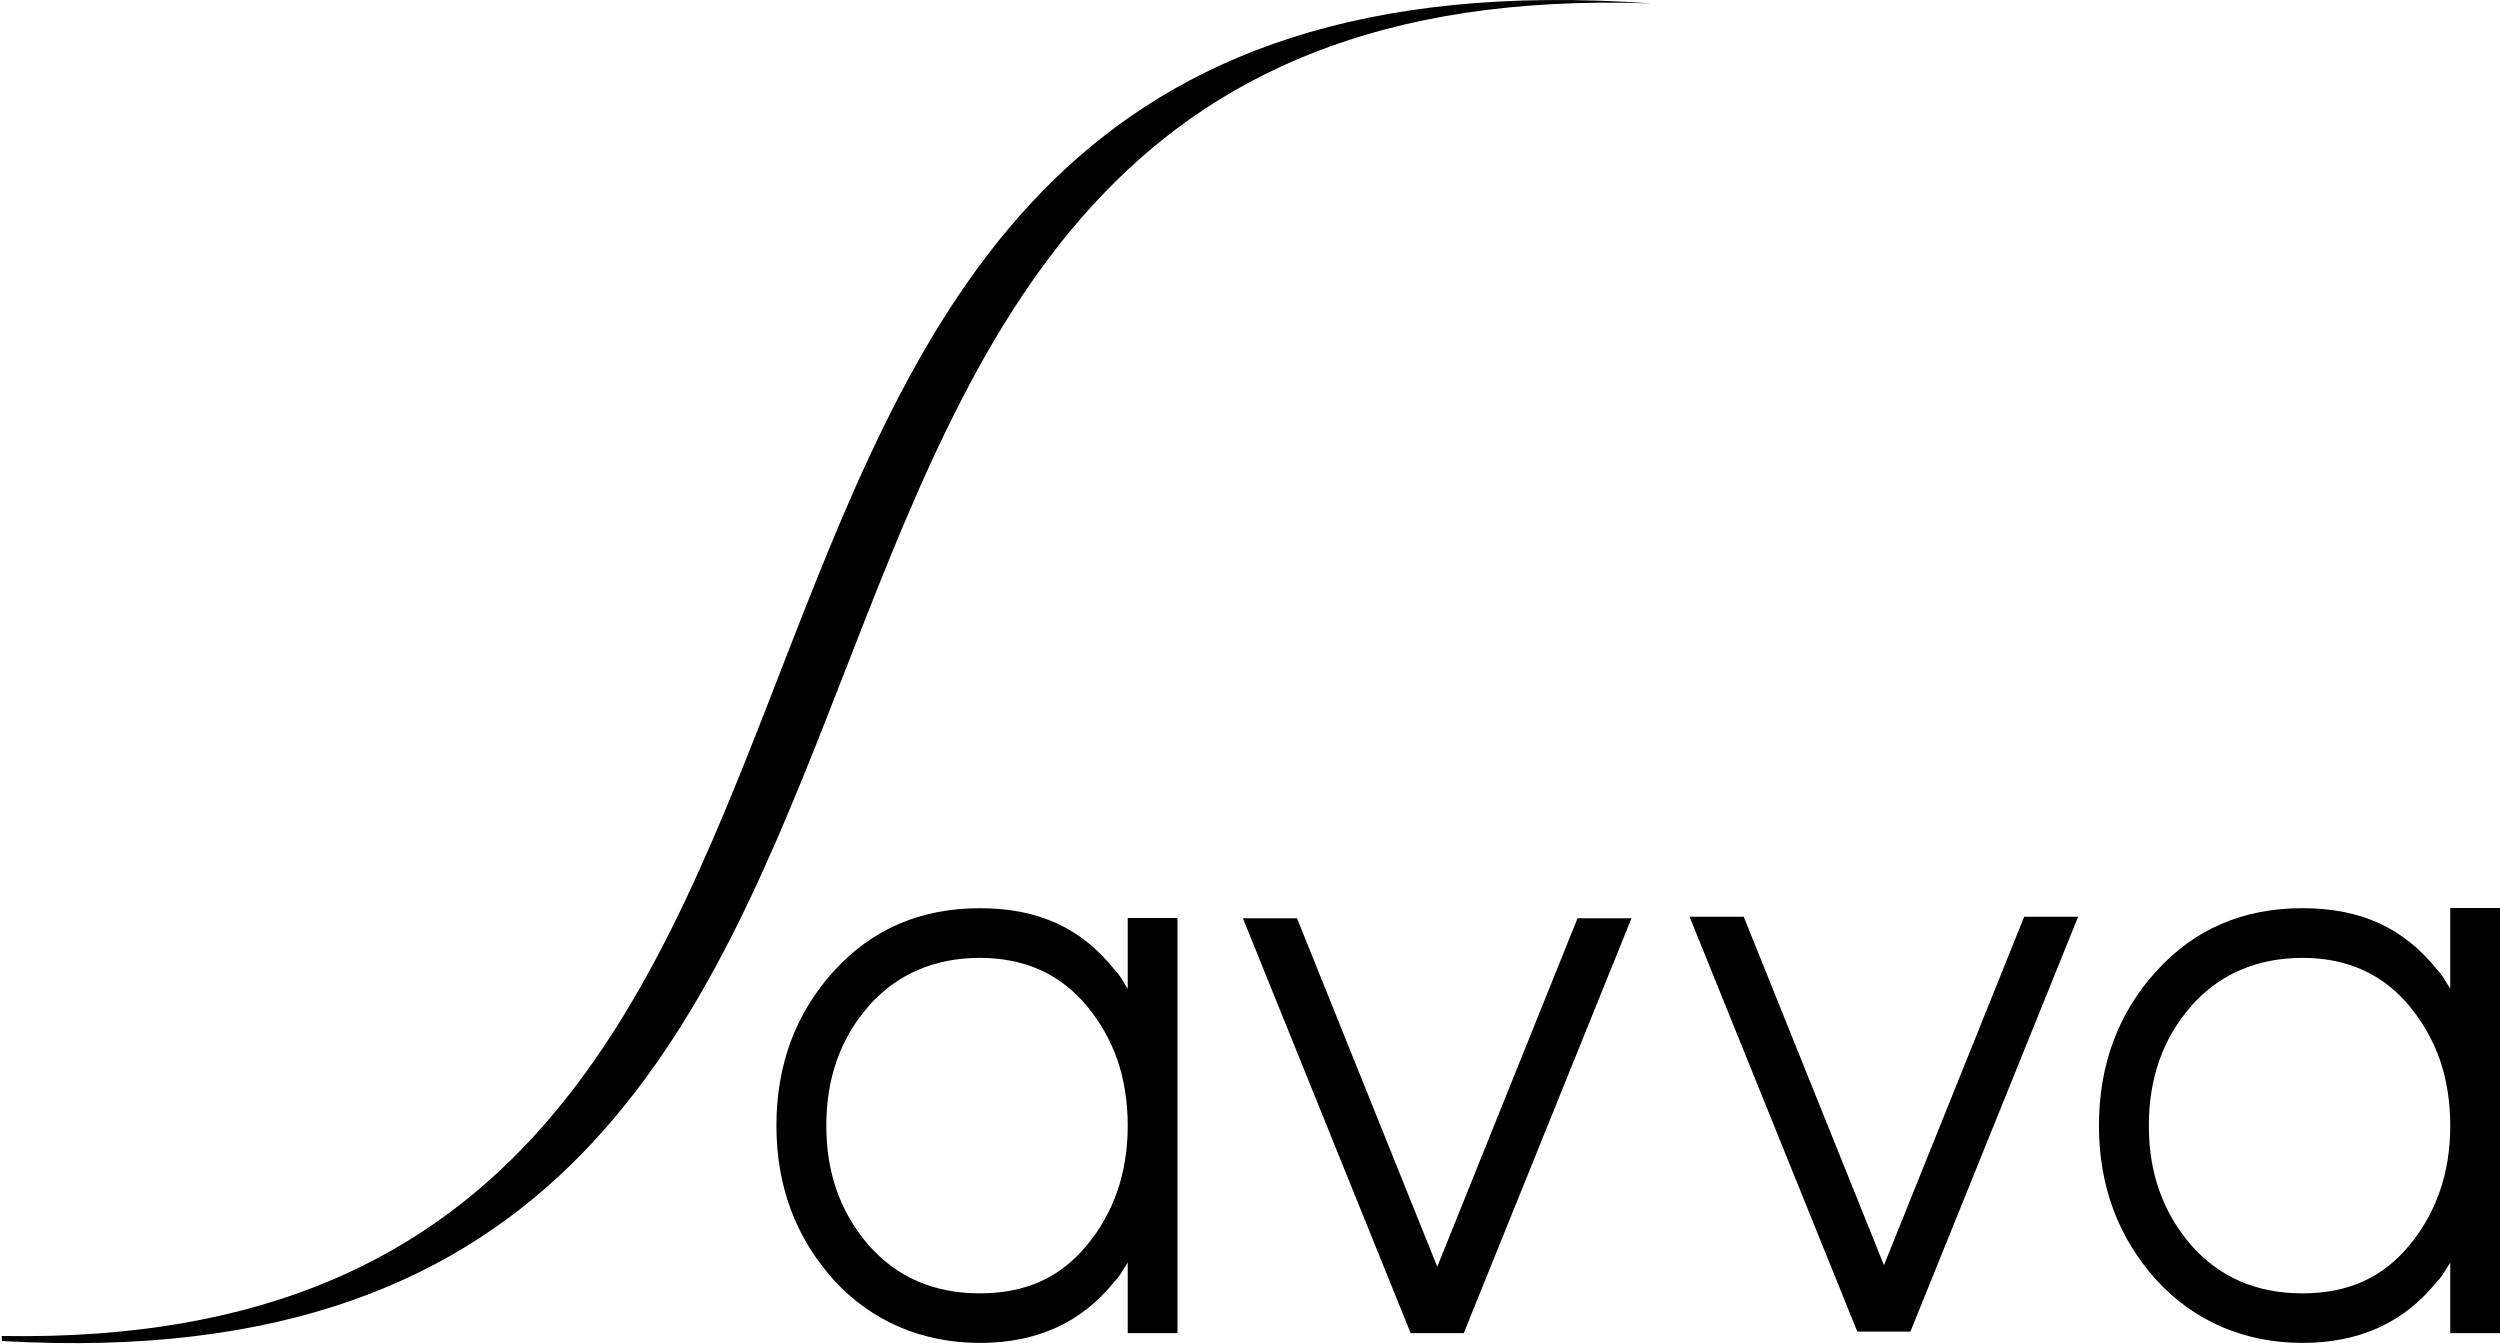
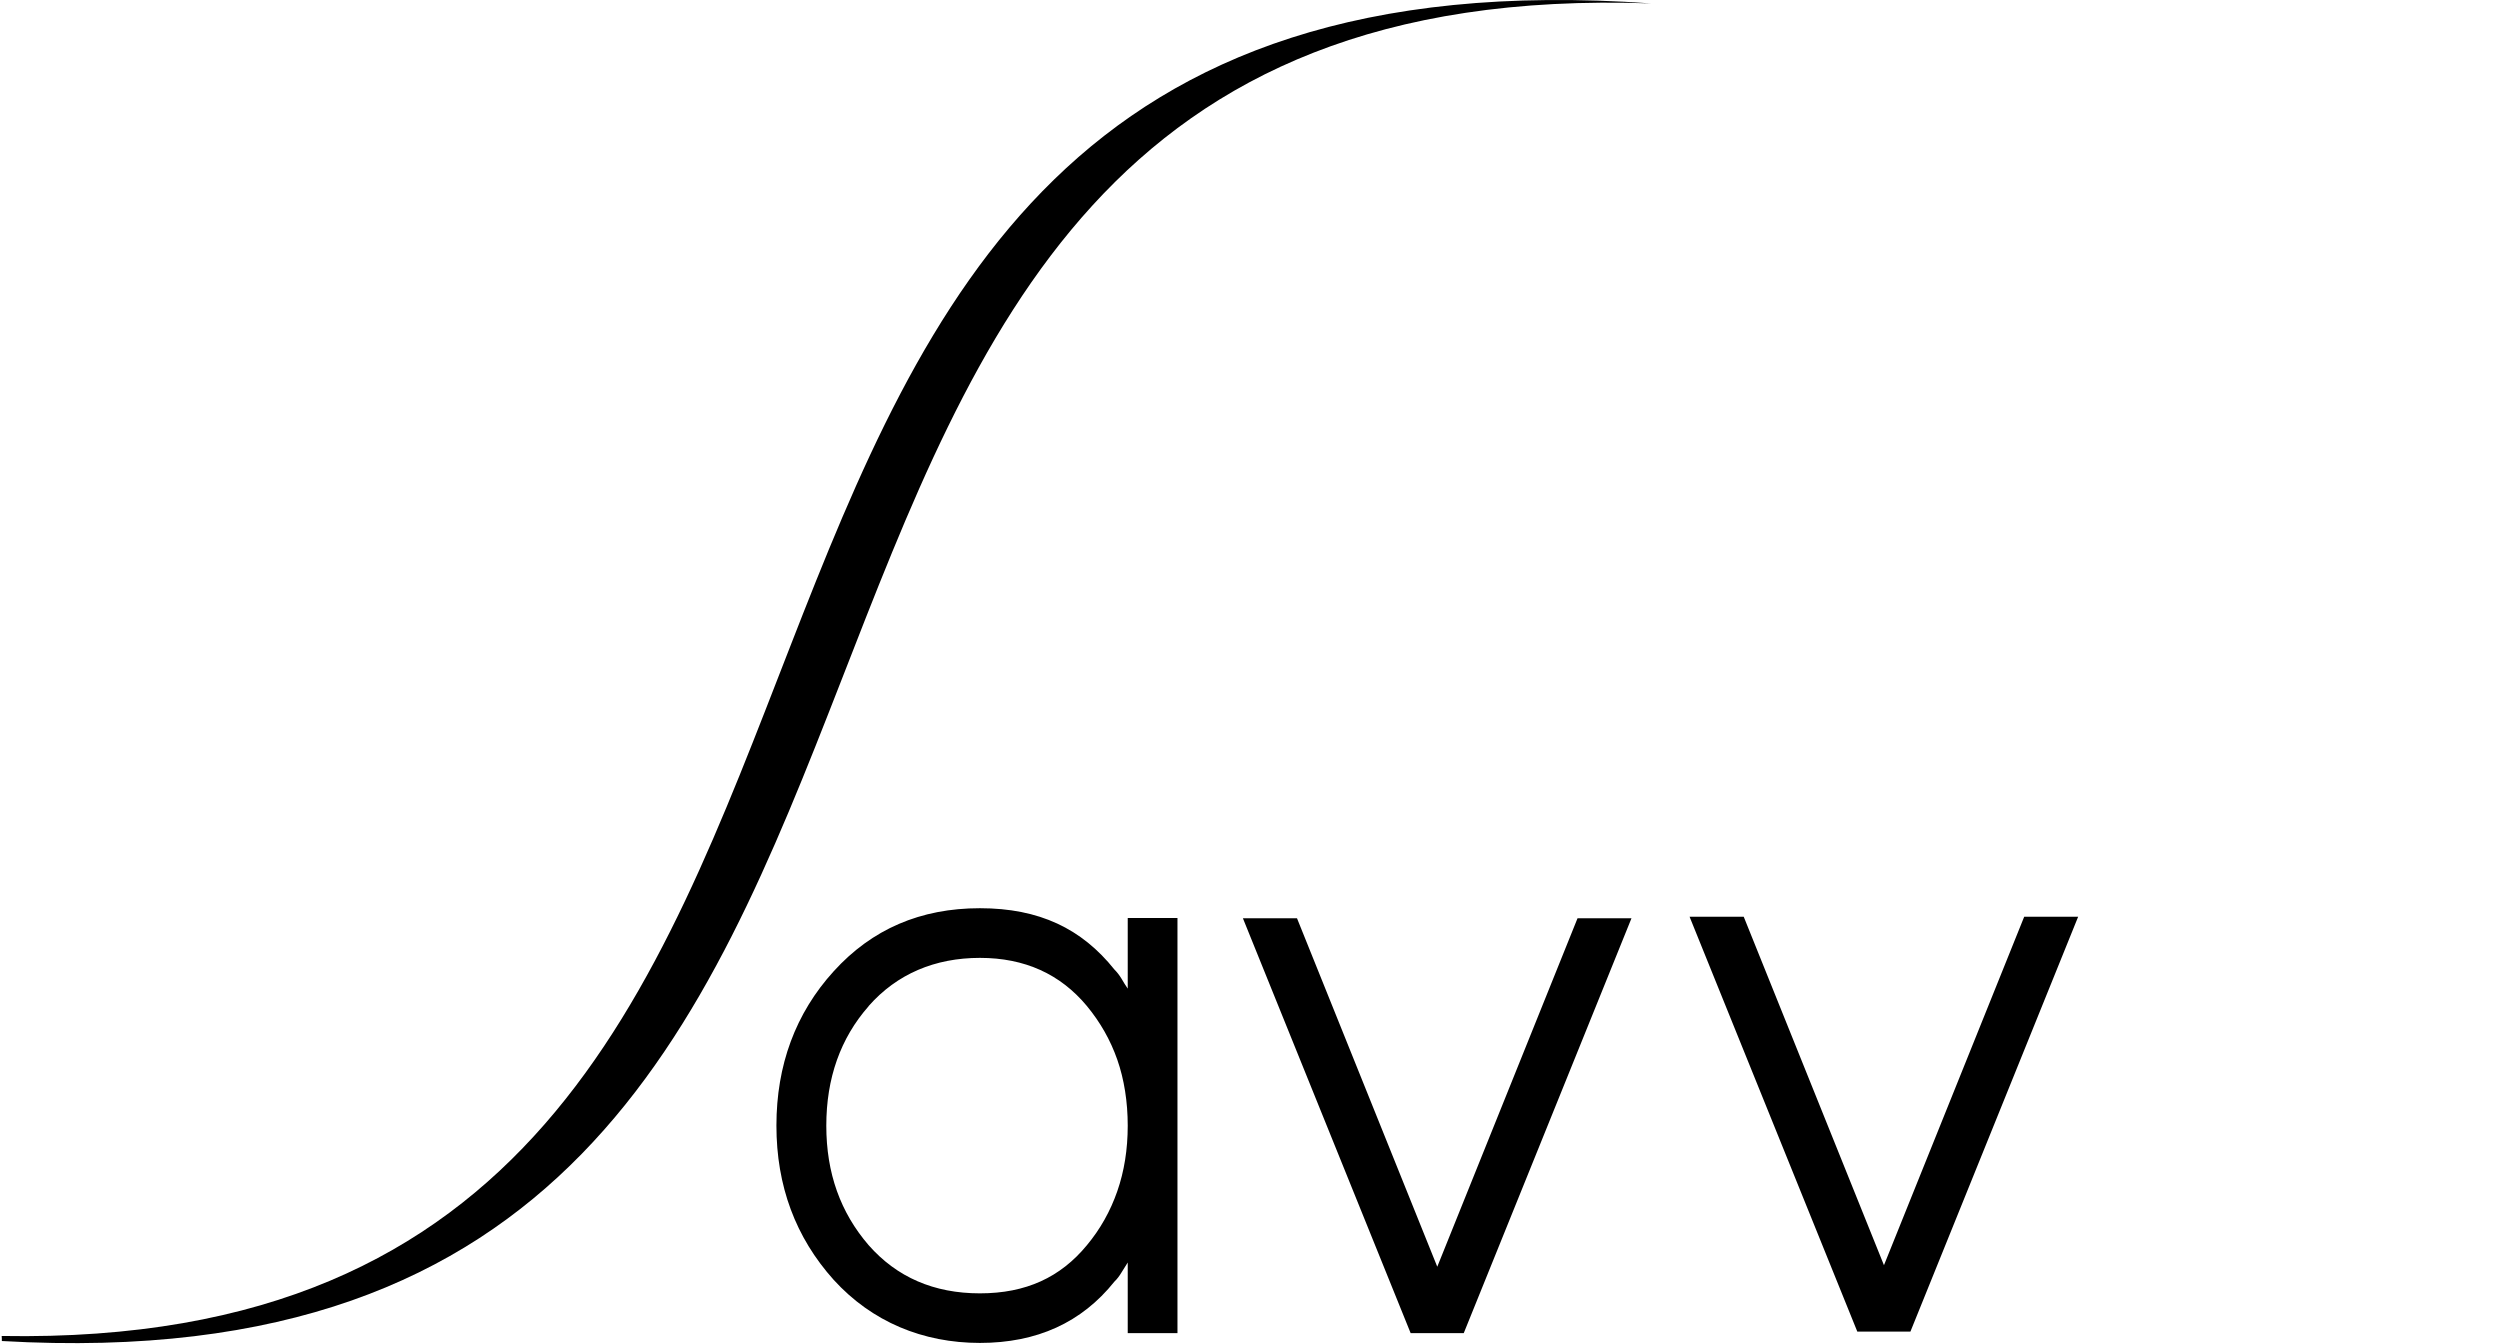
<svg xmlns="http://www.w3.org/2000/svg" width="1075" height="578" viewBox="0 0 1075 578" fill="none">
  <path d="M709.94 1.465C241.886 -14.978 485.161 604.467 0.794 576.64C0.794 575.921 0.794 575.19 0.72 574.47C457.608 582.506 211.877 -33.889 709.94 1.465Z" fill="black" />
  <path d="M506.312 394.847V573.242H484.924V542.885C483.982 544.336 483.113 545.712 482.245 547.163C481.376 548.614 480.433 549.916 479.205 551.082C465.137 568.691 445.859 577.458 421.358 577.458C396.856 577.458 374.96 568.405 358.51 550.363C342.061 532.035 333.86 509.937 333.86 483.995C333.86 458.053 342.048 435.732 358.51 417.627C374.96 399.51 395.839 390.532 421.358 390.532C446.876 390.532 465.137 399.299 479.205 416.908C480.359 418.061 481.376 419.375 482.245 420.826C483.039 422.277 483.982 423.654 484.924 425.105V394.748H506.312V394.897V394.847ZM373.509 432.669C361.401 446.434 355.31 463.608 355.31 484.044C355.31 504.481 361.401 521.358 373.509 535.42C385.617 549.185 401.558 556.141 421.358 556.141C441.157 556.141 456.007 549.259 467.383 535.42C473.114 528.538 477.456 520.787 480.434 512.231C483.411 503.675 484.924 494.263 484.924 484.044C484.924 473.826 483.398 464.117 480.434 455.647C477.456 447.165 473.114 439.564 467.383 432.607C455.932 418.842 440.636 411.886 421.358 411.886C402.079 411.886 385.691 418.768 373.509 432.607V432.681V432.669Z" fill="black" />
  <path d="M557.709 394.848L618.025 544.696L678.342 394.848H701.54L629.414 573.242H606.575L534.448 394.848H557.721H557.709Z" fill="black" />
-   <path d="M749.8 394.191L810.104 544.039L870.408 394.191H893.607L821.48 572.585H798.641L726.515 394.191H749.8Z" fill="black" />
-   <path d="M1075 390.57V573.243H1053.61V542.886C1052.67 544.337 1051.8 545.714 1050.93 547.165C1050.06 548.616 1049.12 549.918 1047.89 551.071C1033.83 568.68 1014.55 577.447 990.046 577.447C965.545 577.447 943.649 568.394 927.199 550.352C910.749 532.024 902.549 509.926 902.549 483.984C902.549 458.042 910.737 435.721 927.199 417.616C943.649 399.499 964.527 390.521 990.046 390.521C1015.56 390.521 1033.83 399.288 1047.89 416.897C1049.05 418.05 1050.06 419.364 1050.93 420.803C1051.73 422.254 1052.67 423.63 1053.61 425.081V390.446H1075V390.595V390.57ZM942.197 432.67C930.089 446.435 923.998 463.61 923.998 484.046C923.998 504.482 930.089 521.359 942.197 535.421C954.305 549.186 970.246 556.143 990.046 556.143C1009.85 556.143 1024.7 549.26 1036.07 535.421C1041.8 528.539 1046.14 520.789 1049.12 512.232C1052.1 503.676 1053.61 494.264 1053.61 484.046C1053.61 473.828 1052.09 464.118 1049.12 455.648C1046.14 447.166 1041.8 439.565 1036.07 432.608C1024.62 418.844 1009.32 411.887 990.046 411.887C970.768 411.887 954.38 418.769 942.197 432.608V432.683V432.67Z" fill="black" />
+   <path d="M749.8 394.191L810.104 544.039L870.408 394.191H893.607L821.48 572.585H798.641L726.515 394.191H749.8" fill="black" />
</svg>